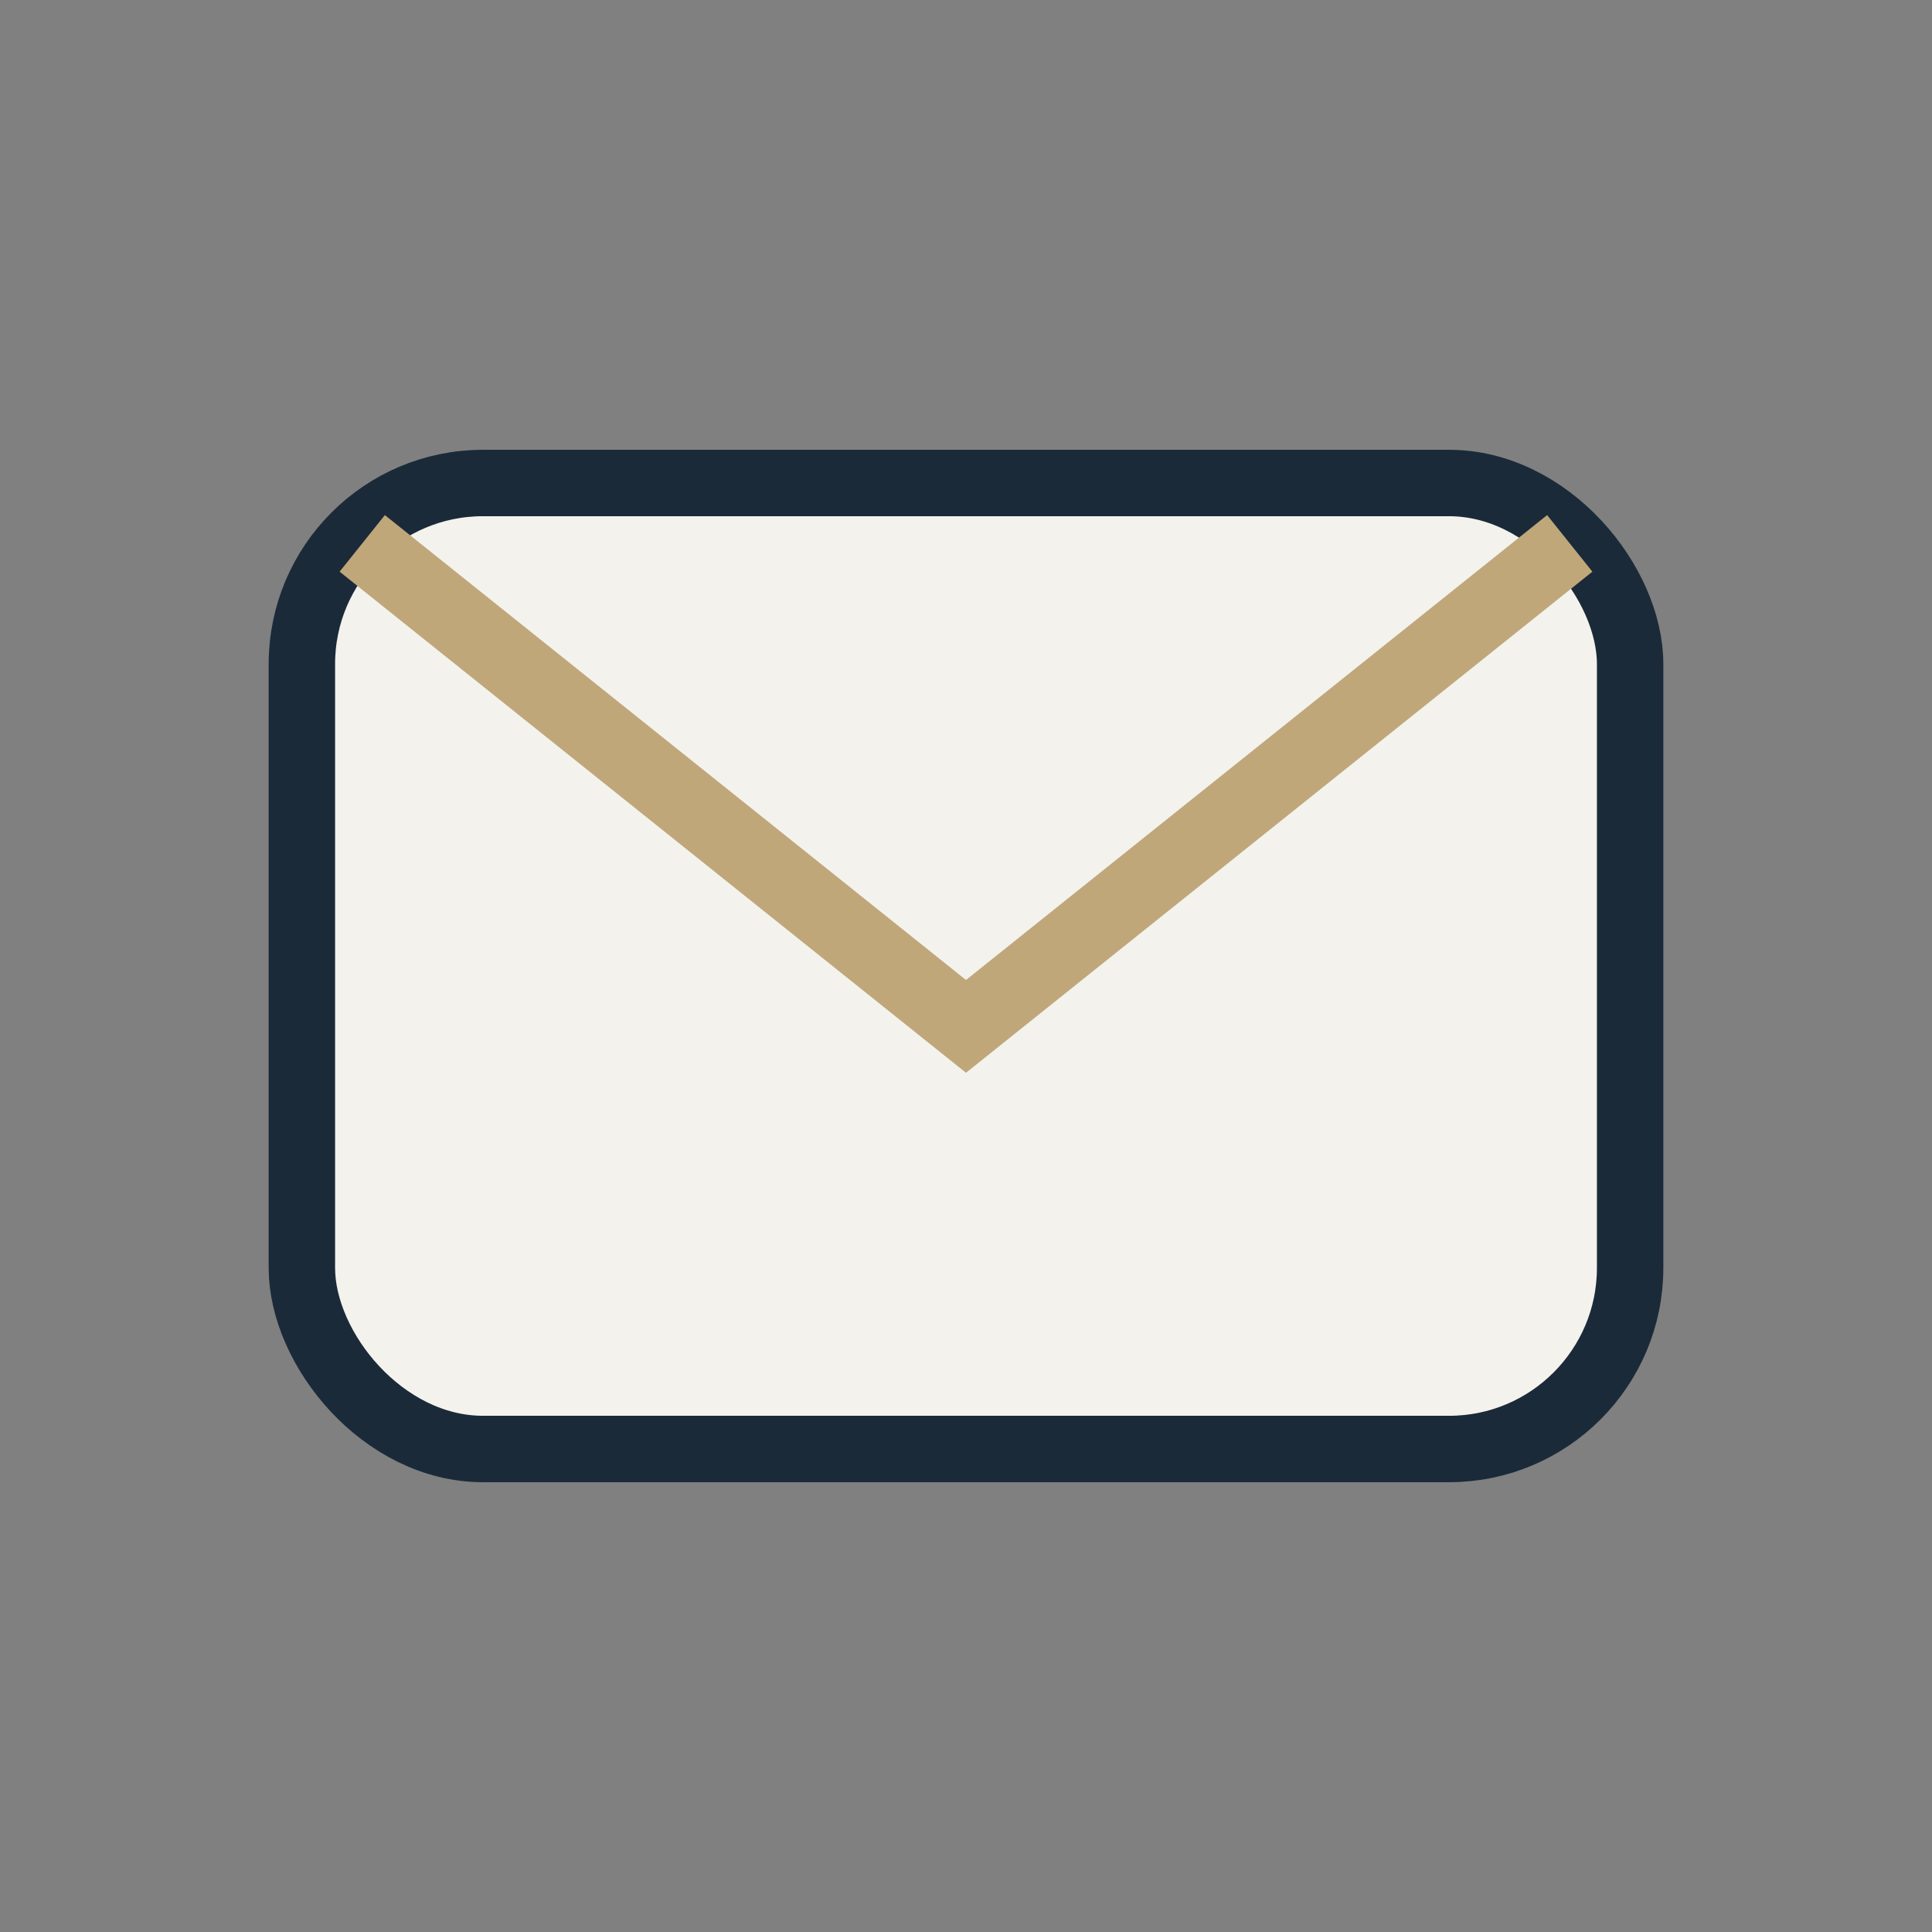
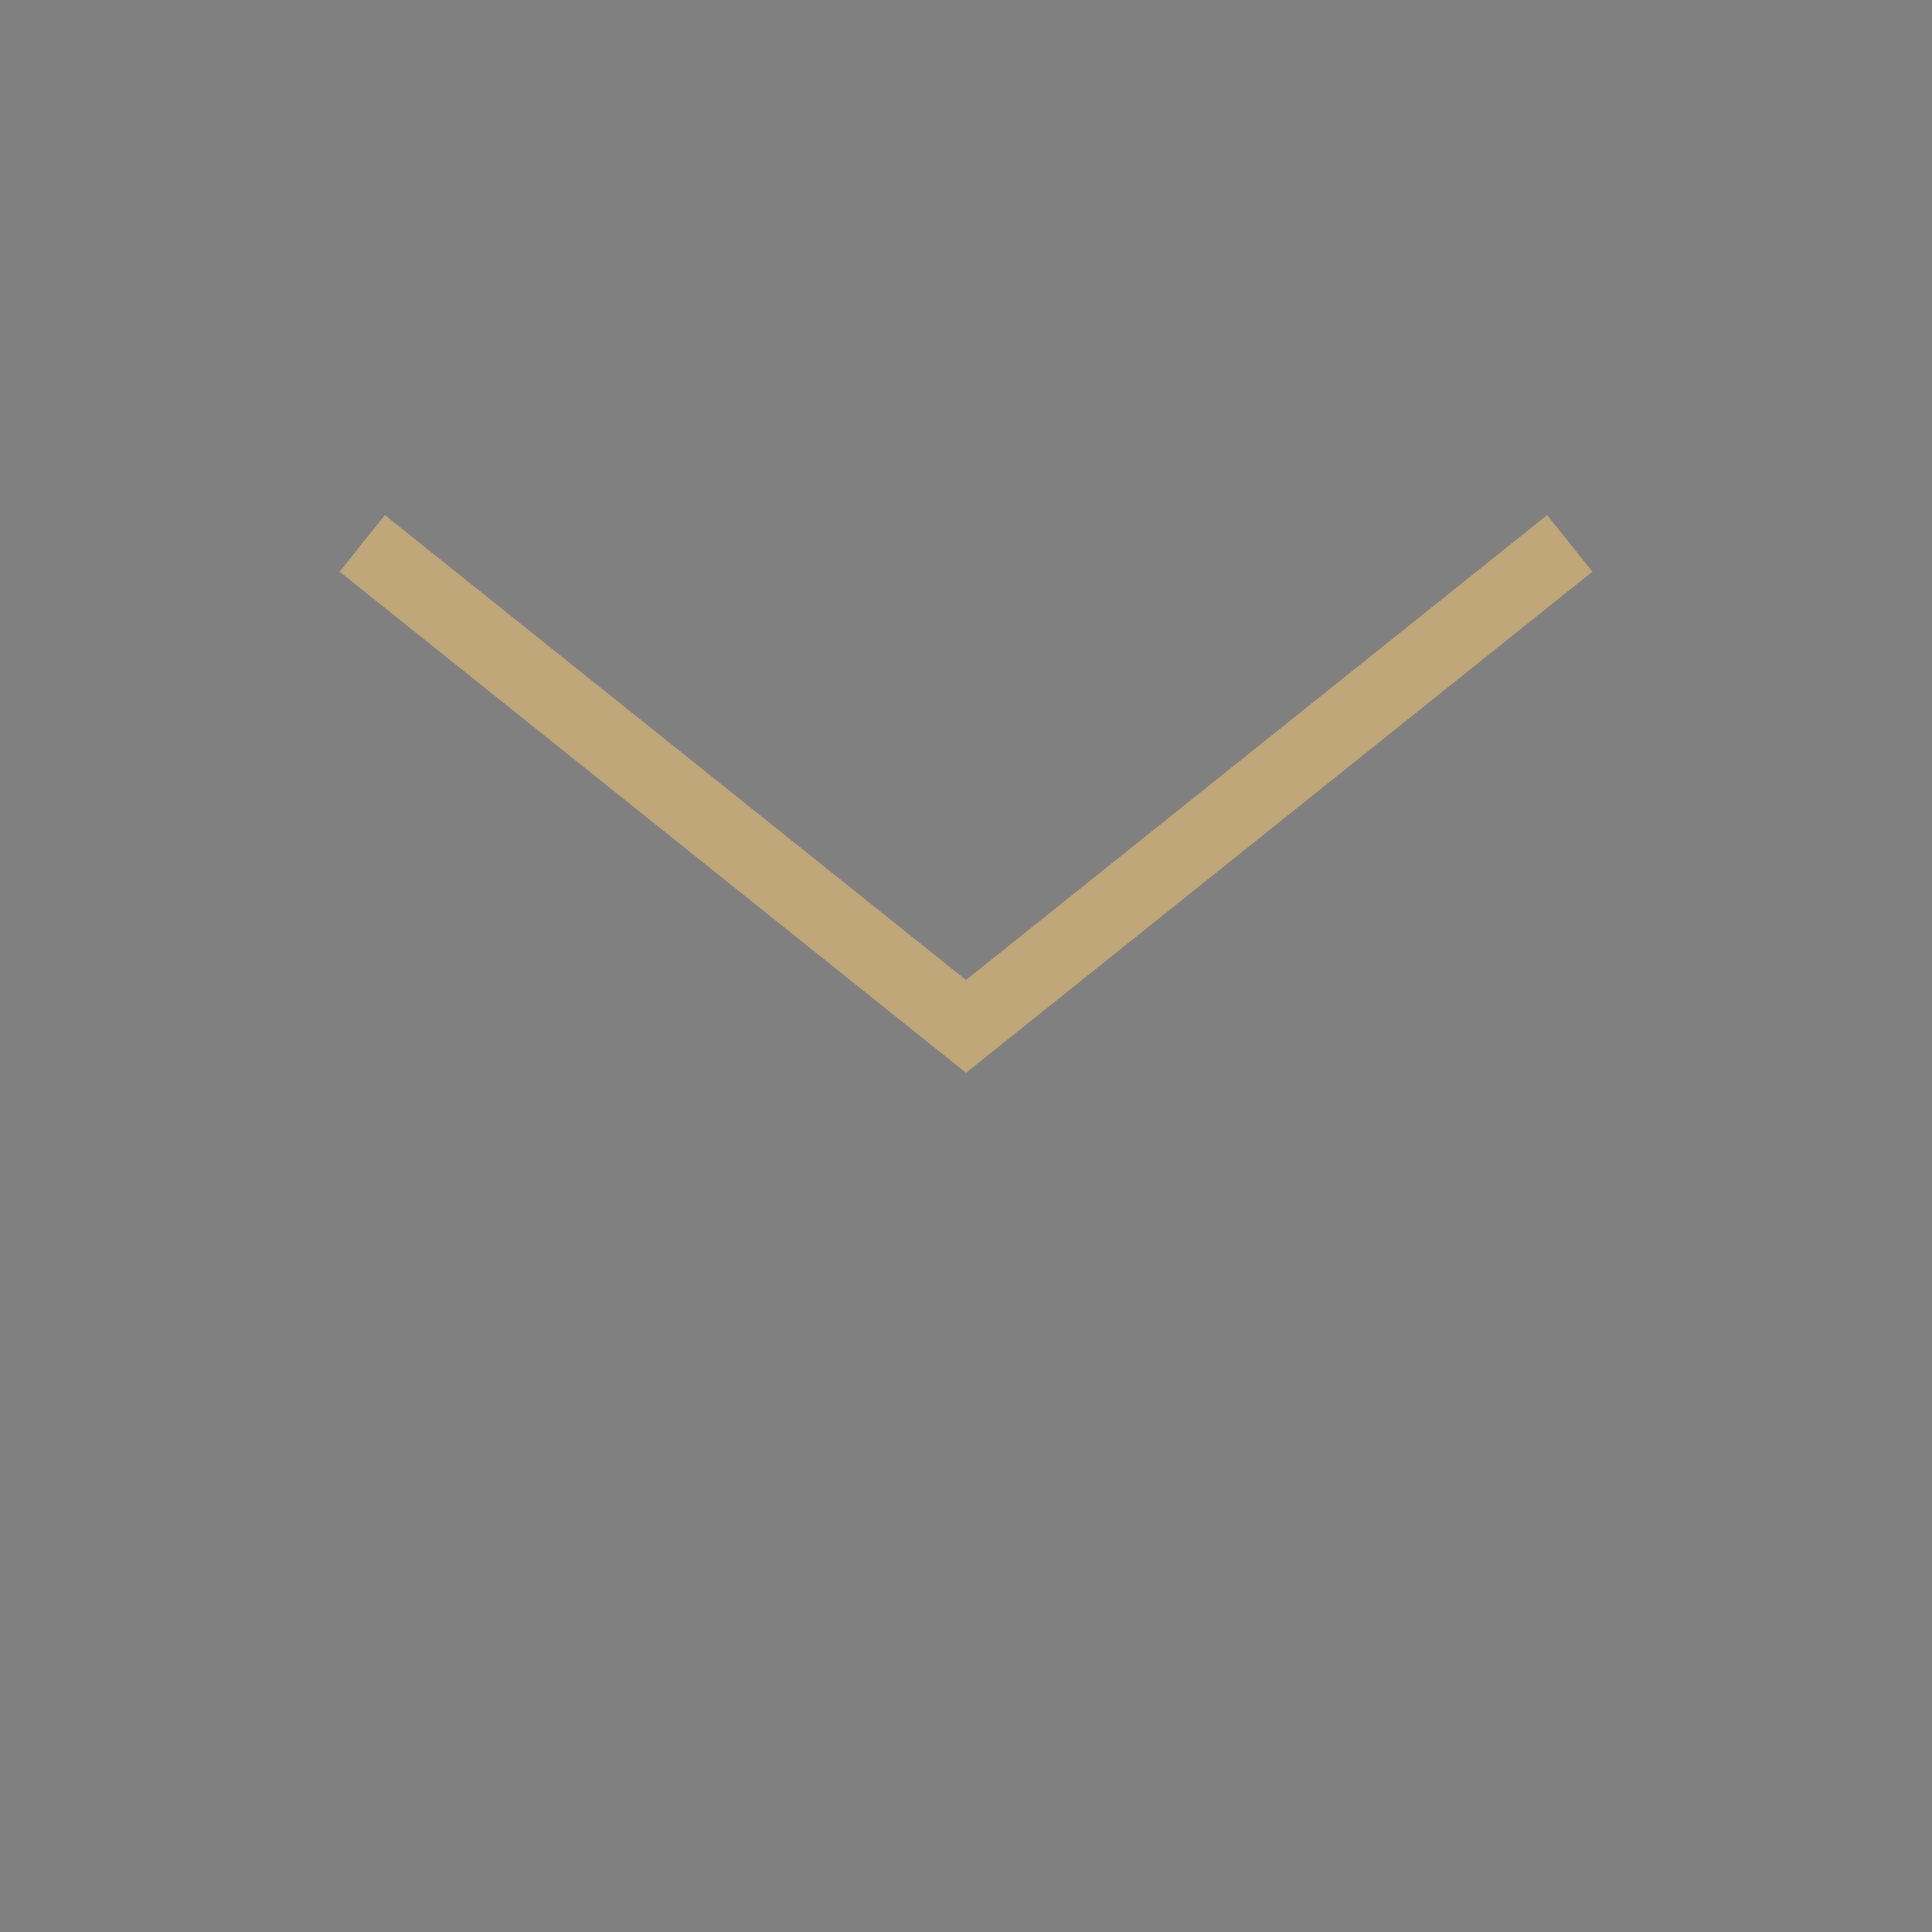
<svg xmlns="http://www.w3.org/2000/svg" width="32" height="32" viewBox="0 0 32 32">
  <rect x="0" y="0" width="32" height="32" fill="#808080" stroke="none" />
-   <rect x="5" y="8" width="22" height="16" rx="3" fill="#F4F2ED" stroke="#1A2A39" stroke-width="1.1" />
  <path d="M6 9l10 8 10-8" stroke="#BFA77A" stroke-width="1.2" fill="none" />
</svg>